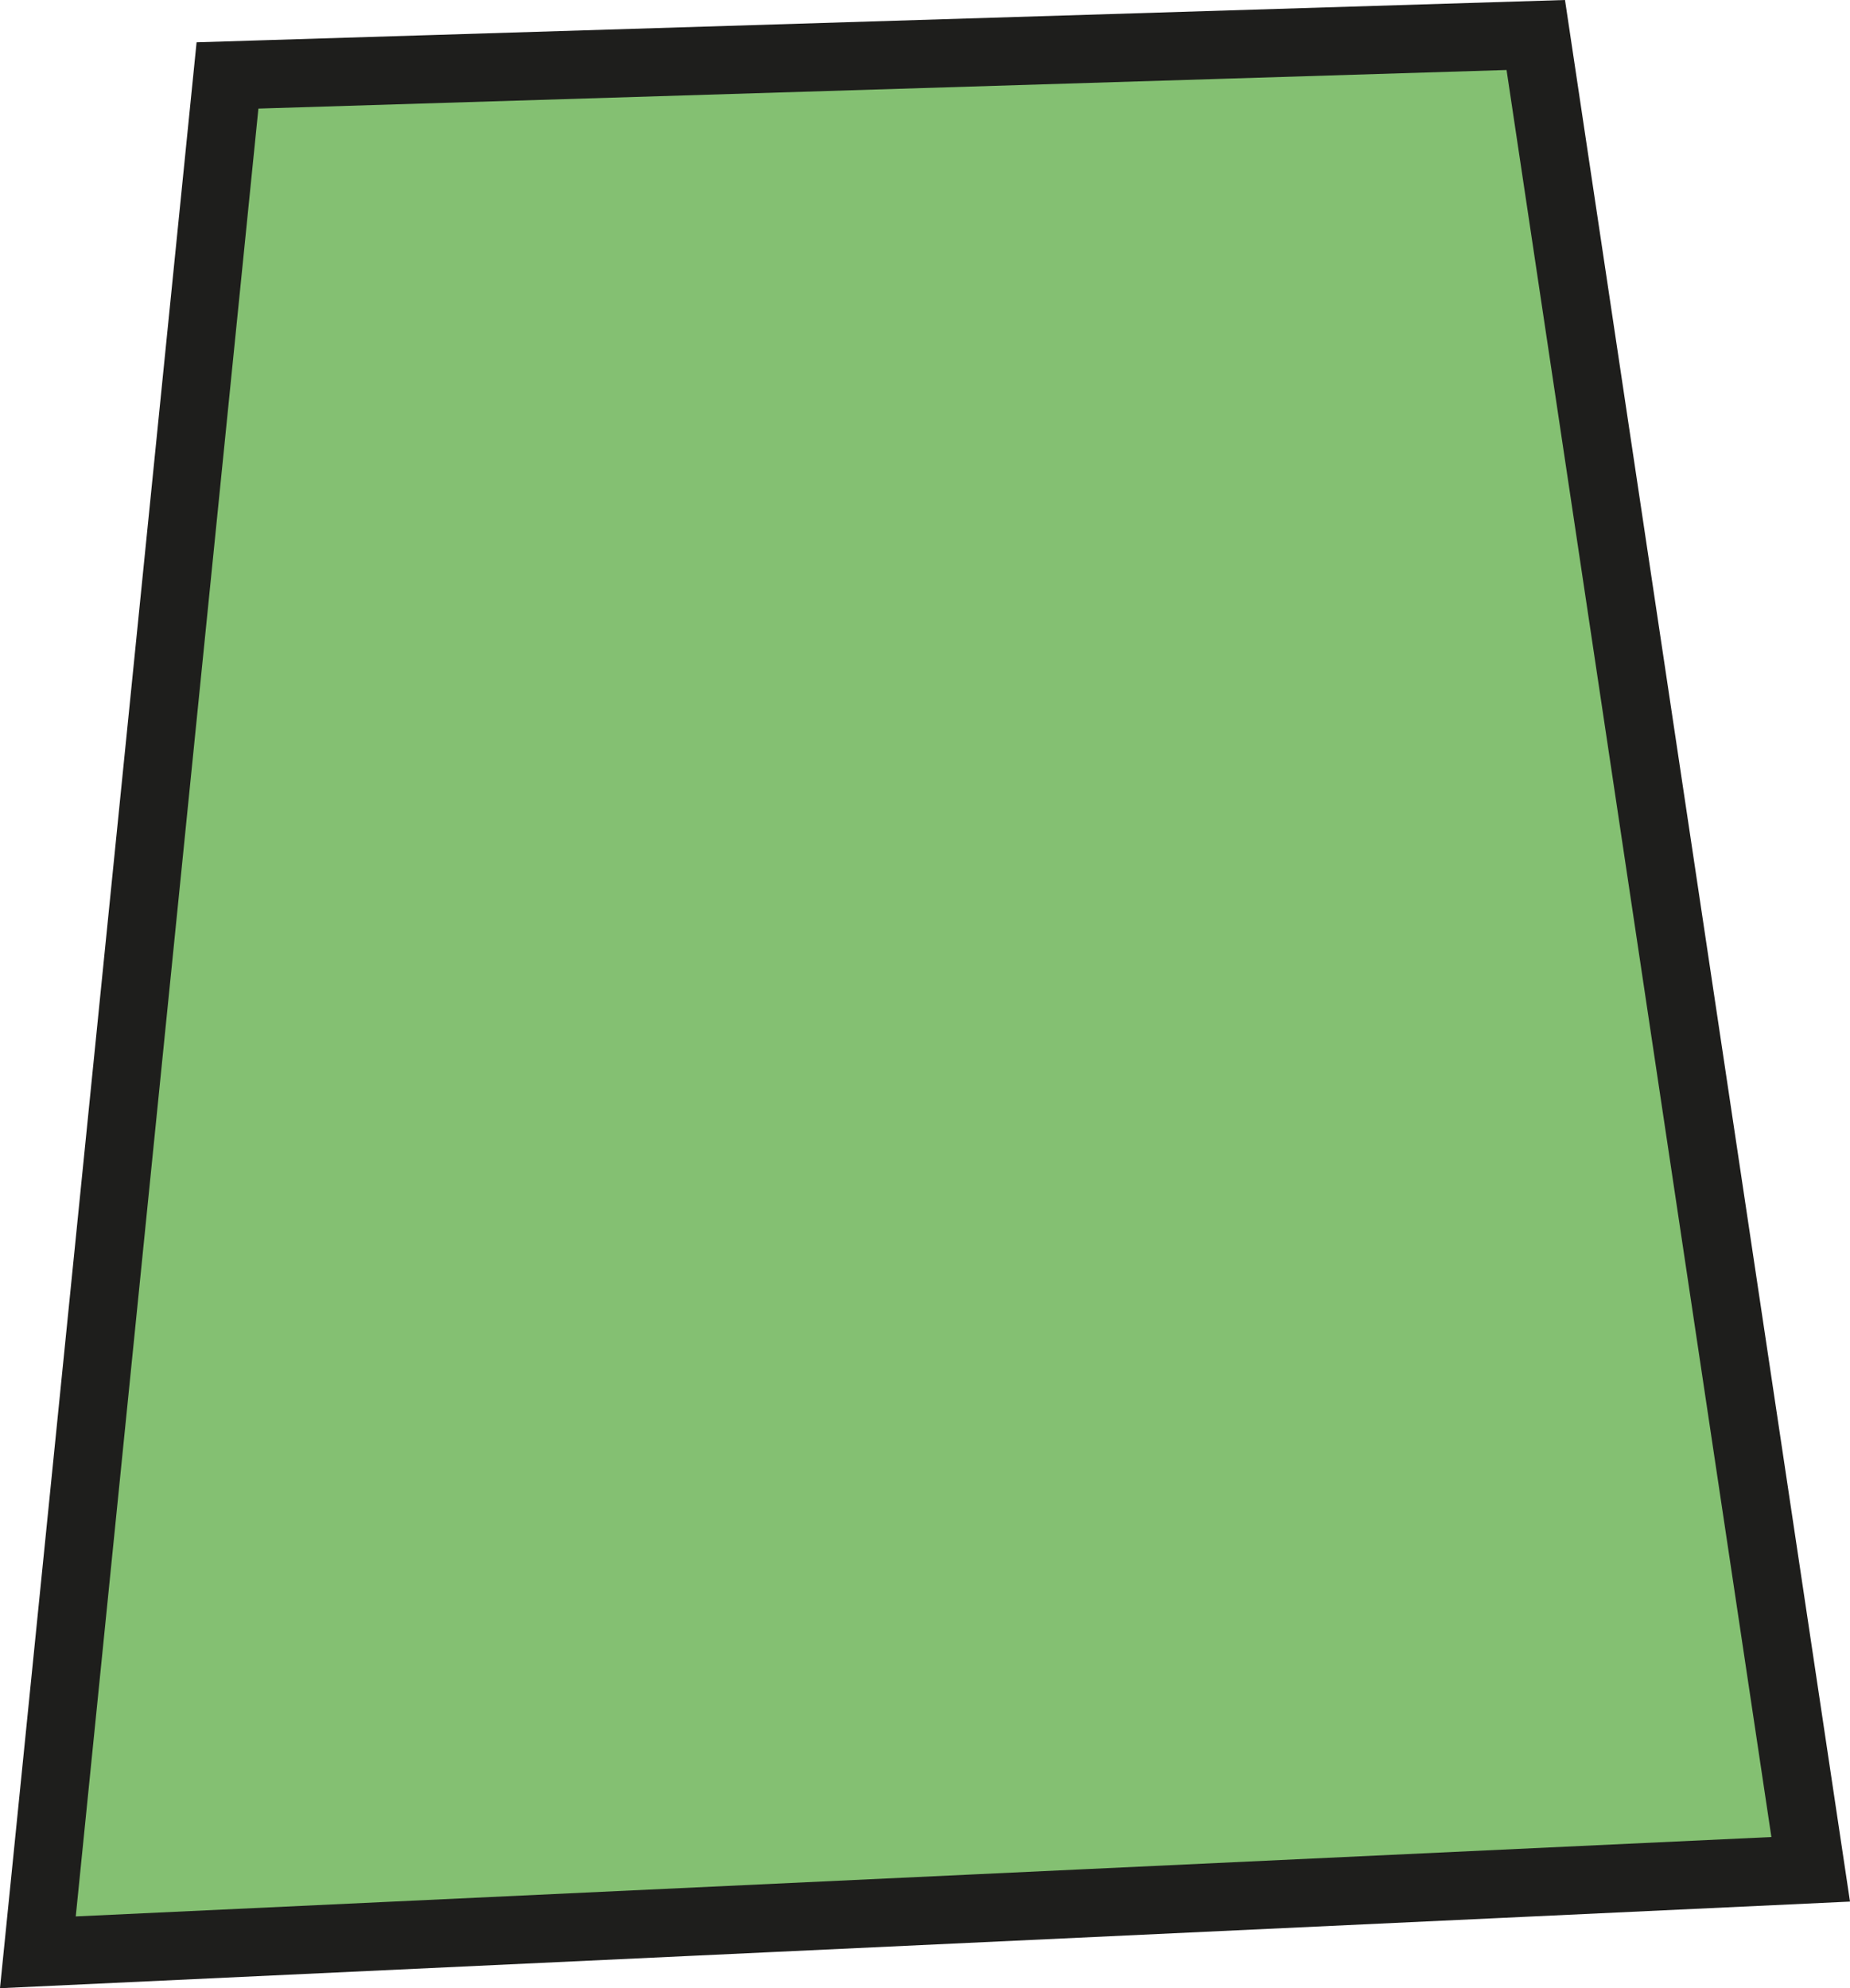
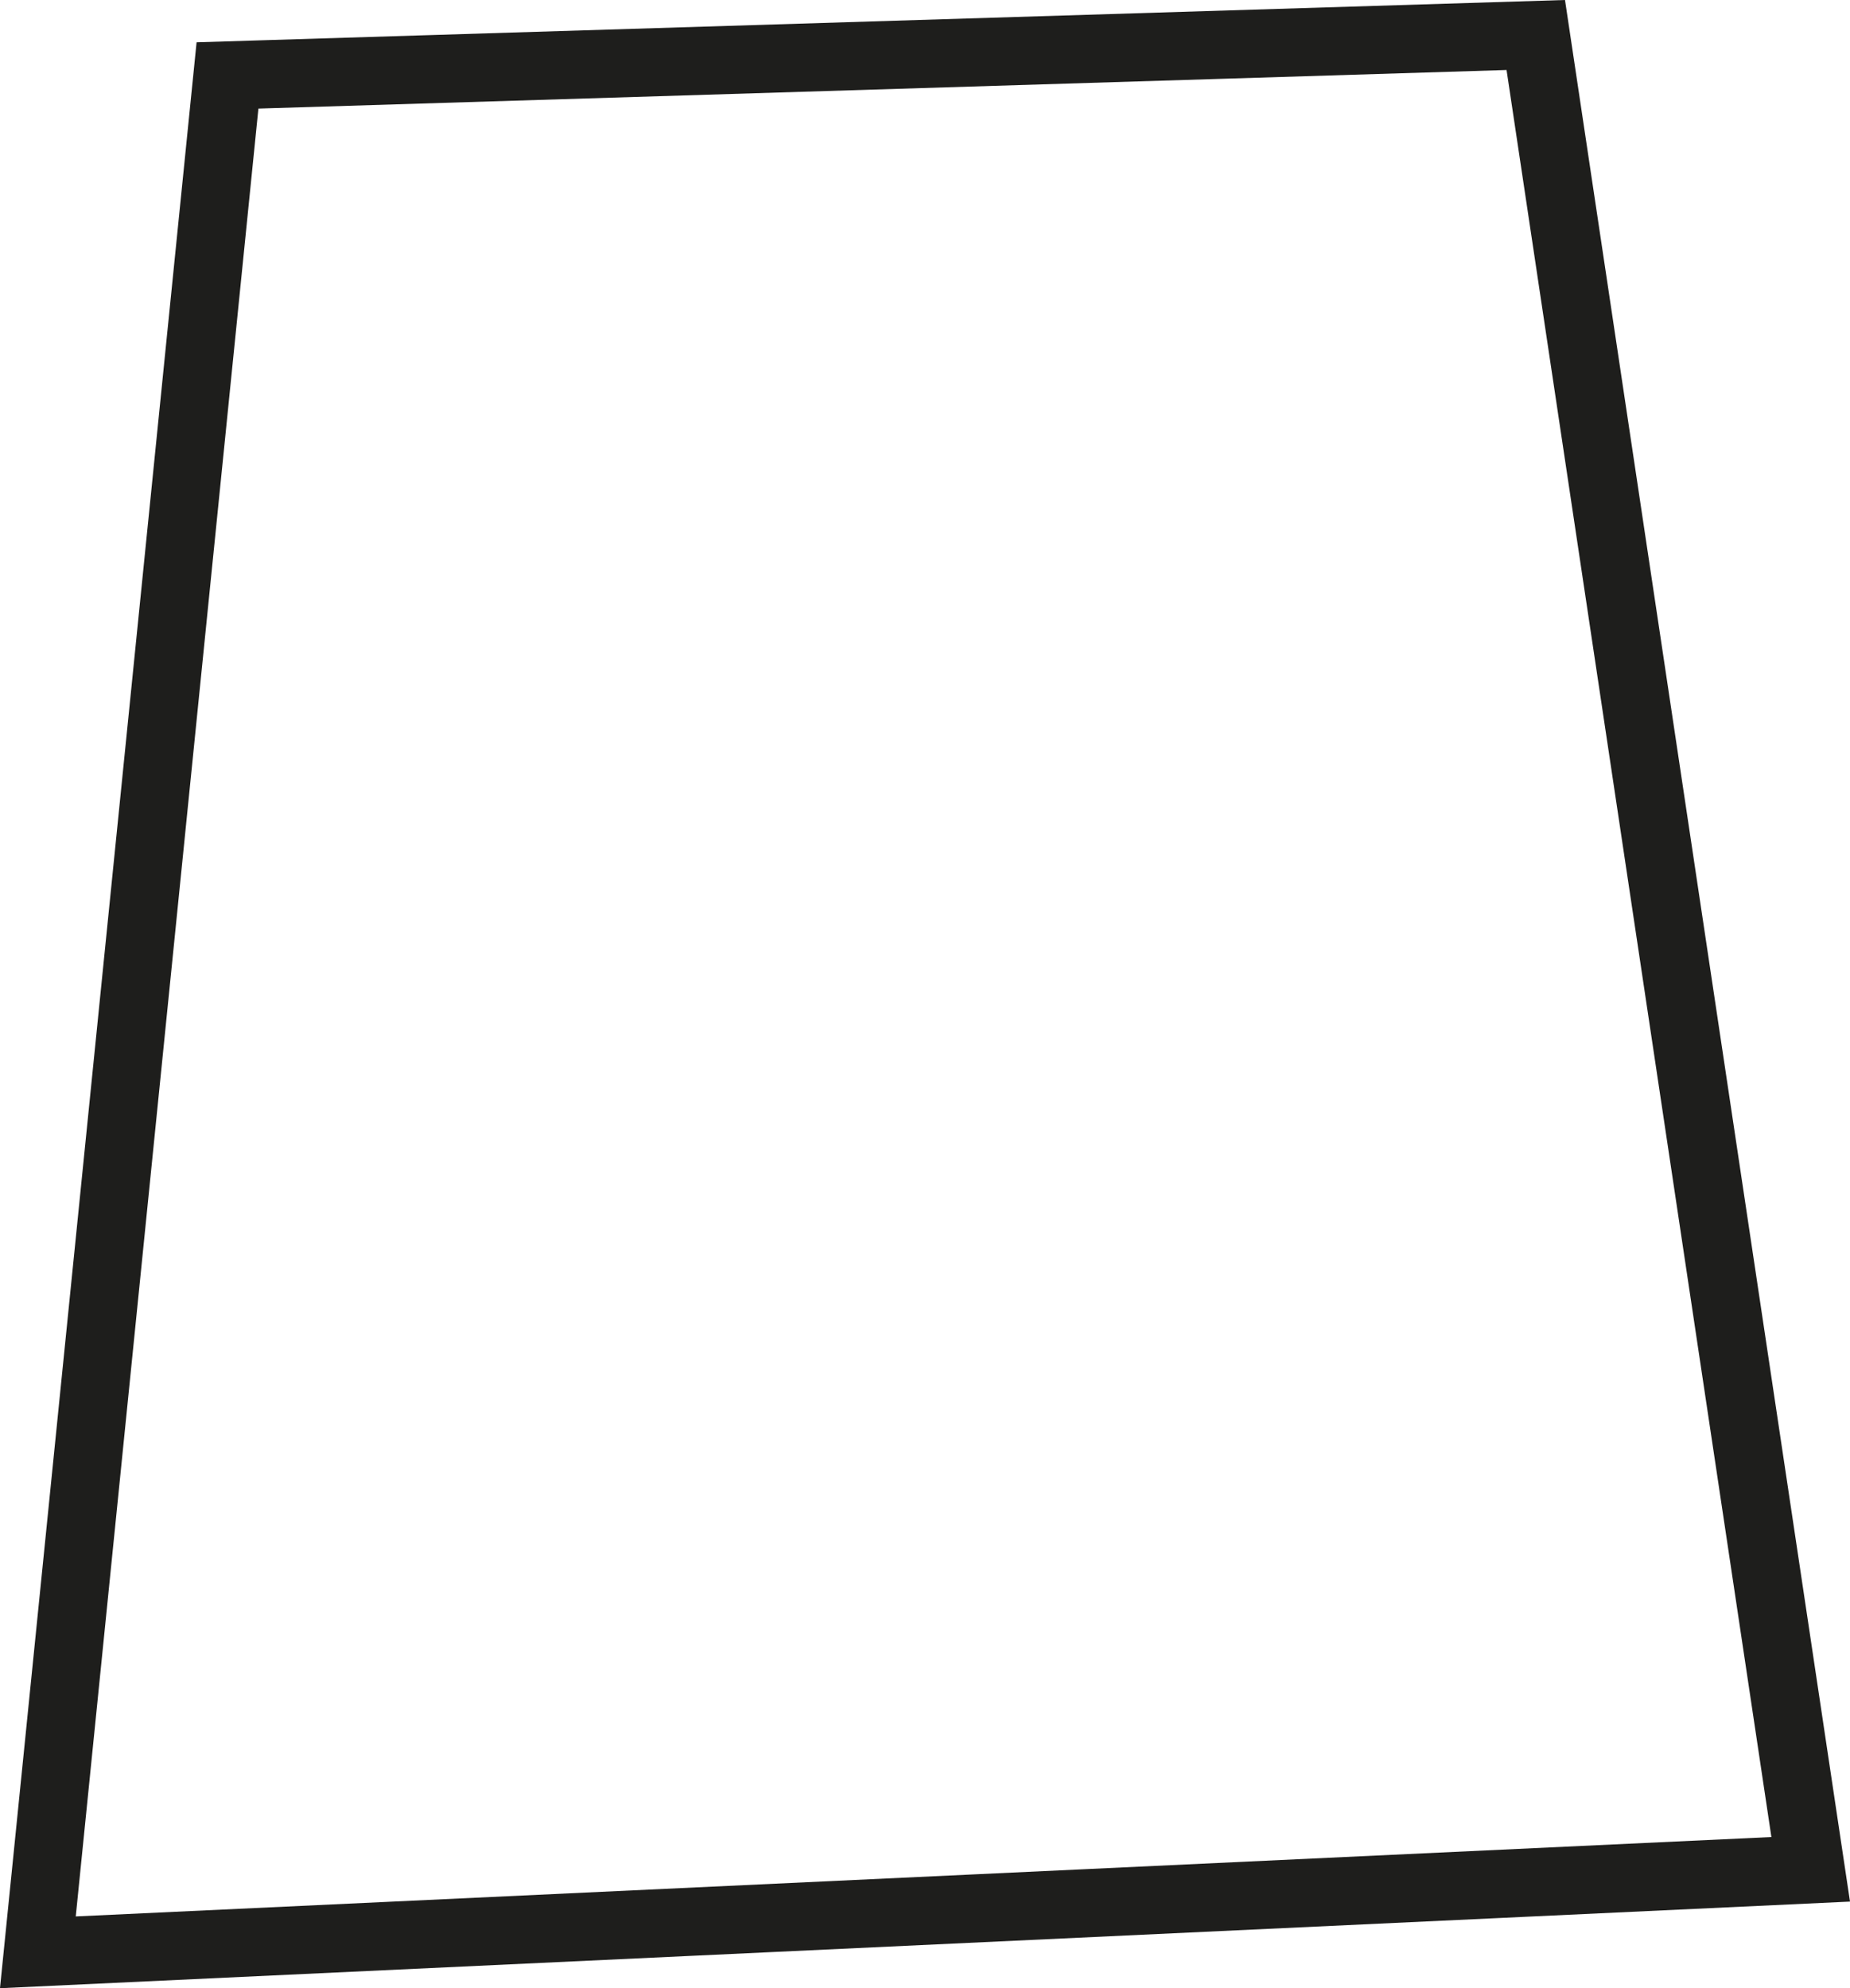
<svg xmlns="http://www.w3.org/2000/svg" viewBox="0 0 464.58 499.38">
  <defs>
    <style>.cls-1{fill:#84c072;}.cls-2{fill:none;stroke:#1e1e1c;stroke-miterlimit:10;stroke-width:17.12px;}</style>
  </defs>
  <g id="Layer_2" data-name="Layer 2">
    <g id="Layer_1-2" data-name="Layer 1">
-       <polygon class="cls-1" points="385.67 8.79 57.13 18.95 9.51 490.37 454.71 469.52 385.67 8.79" />
      <polygon class="cls-2" points="385.67 8.79 57.13 18.95 9.51 490.37 454.71 469.52 385.67 8.79" />
    </g>
  </g>
</svg>